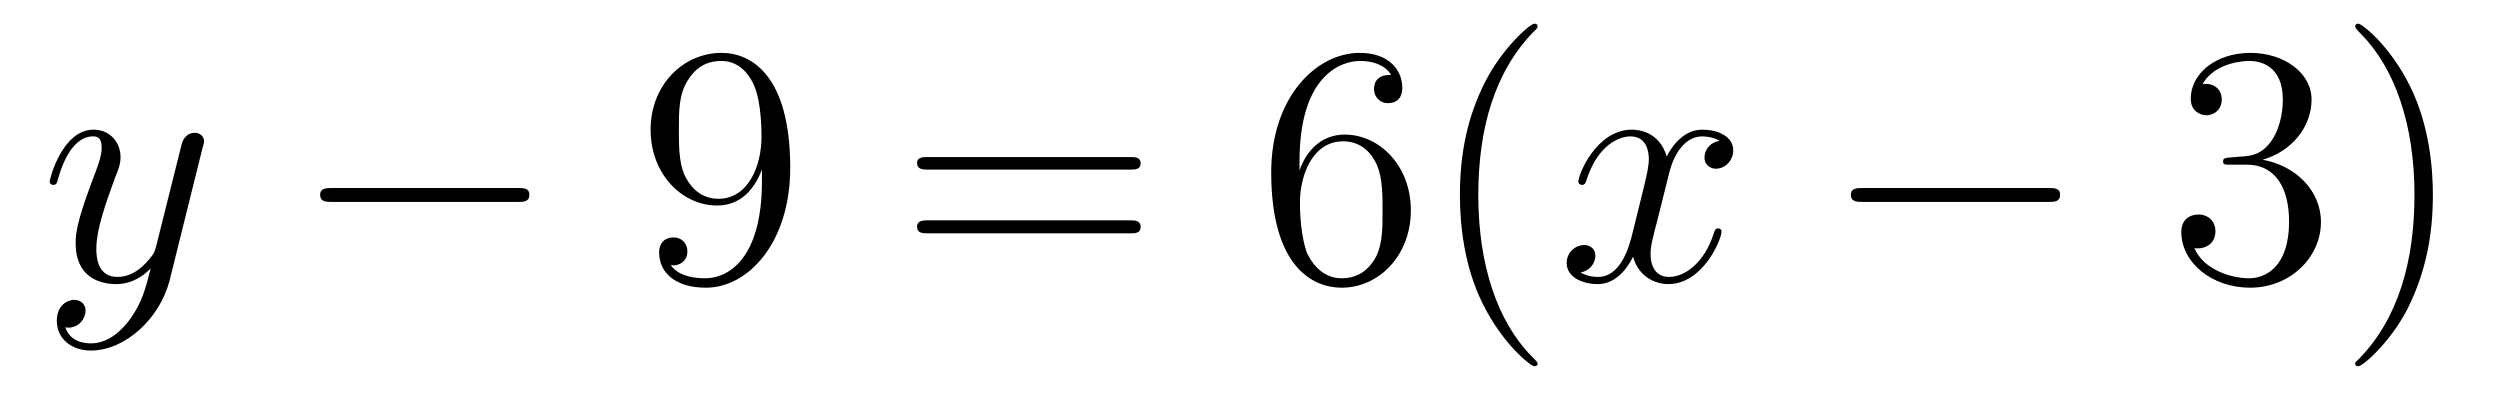
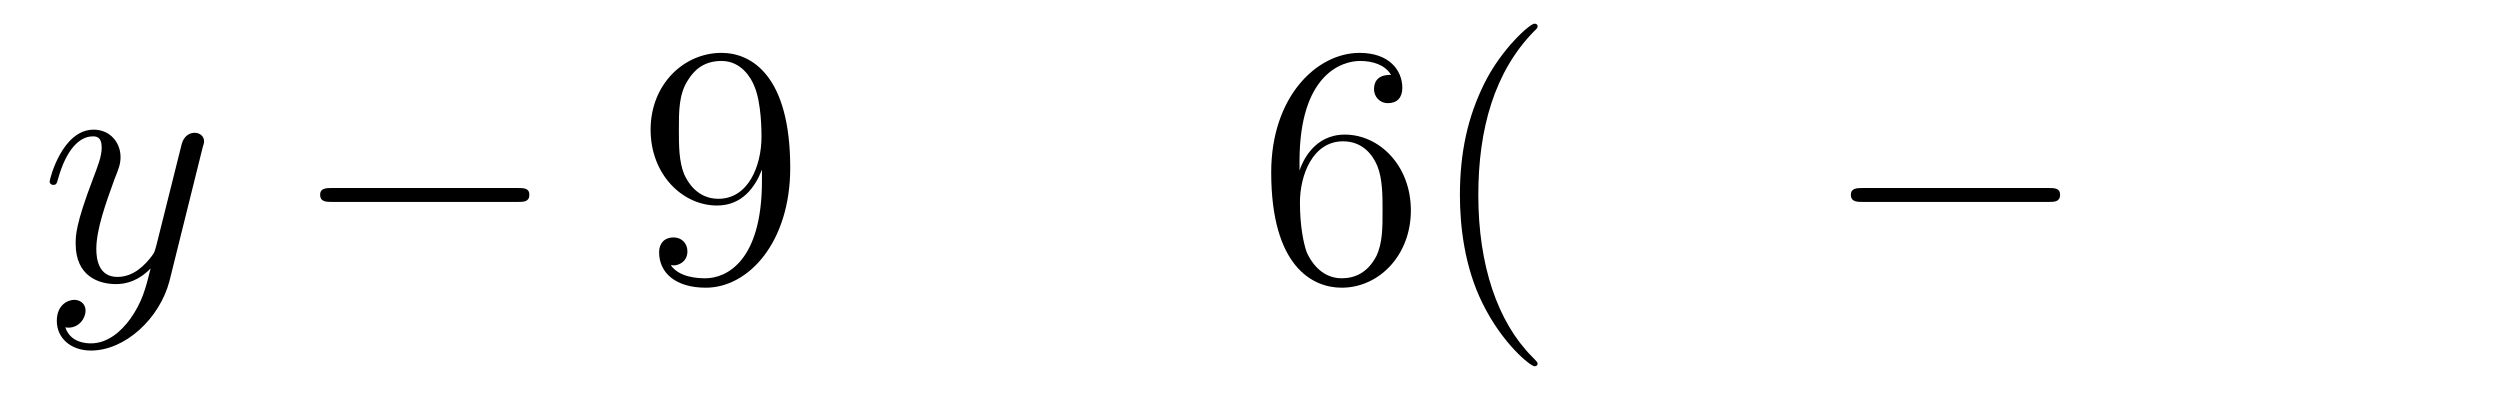
<svg xmlns="http://www.w3.org/2000/svg" height="14pt" version="1.1" viewBox="0 -14 87 14" width="87pt">
  <g id="page1">
    <g transform="matrix(1 0 0 1 -127 650)">
      <path d="M131.539 -652.91C131.211 -652.457 130.742 -652.051 130.164 -652.051C130.023 -652.051 129.445 -652.066 129.273 -652.613C129.305 -652.598 129.367 -652.598 129.383 -652.598C129.742 -652.598 129.977 -652.91 129.977 -653.191C129.977 -653.457 129.758 -653.566 129.586 -653.566C129.383 -653.566 128.977 -653.41 128.977 -652.832C128.977 -652.223 129.477 -651.801 130.164 -651.801C131.352 -651.801 132.555 -652.91 132.898 -654.223L134.055 -658.879C134.07 -658.941 134.102 -659.004 134.102 -659.082C134.102 -659.254 133.961 -659.379 133.773 -659.379C133.664 -659.379 133.414 -659.332 133.32 -658.973L132.445 -655.473C132.383 -655.254 132.383 -655.223 132.289 -655.098C132.039 -654.77 131.648 -654.363 131.086 -654.363C130.414 -654.363 130.352 -655.02 130.352 -655.332C130.352 -656.019 130.68 -656.926 130.992 -657.785C131.133 -658.129 131.195 -658.301 131.195 -658.535C131.195 -659.035 130.836 -659.488 130.258 -659.488C129.164 -659.488 128.727 -657.77 128.727 -657.676C128.727 -657.629 128.773 -657.566 128.852 -657.566C128.961 -657.566 128.977 -657.613 129.023 -657.785C129.305 -658.785 129.758 -659.254 130.227 -659.254C130.336 -659.254 130.539 -659.254 130.539 -658.863C130.539 -658.551 130.398 -658.207 130.227 -657.754C129.633 -656.191 129.633 -655.801 129.633 -655.52C129.633 -654.379 130.445 -654.113 131.039 -654.113C131.383 -654.113 131.82 -654.223 132.242 -654.66C132.07 -653.957 131.945 -653.488 131.539 -652.91ZM134.156 -654.238" fill-rule="evenodd" />
      <path d="M145.016 -656.973C145.219 -656.973 145.422 -656.973 145.422 -657.223C145.422 -657.457 145.219 -657.457 145.016 -657.457H138.563C138.359 -657.457 138.141 -657.457 138.141 -657.223C138.141 -656.973 138.359 -656.973 138.563 -656.973H145.016ZM146.394 -654.238" fill-rule="evenodd" />
      <path d="M153.516 -657.707C153.516 -654.894 152.266 -654.316 151.547 -654.316C151.266 -654.316 150.641 -654.348 150.344 -654.77H150.406C150.484 -654.738 150.922 -654.816 150.922 -655.254C150.922 -655.52 150.734 -655.738 150.438 -655.738C150.125 -655.738 149.937 -655.535 149.937 -655.223C149.937 -654.488 150.531 -653.988 151.563 -653.988C153.047 -653.988 154.5 -655.566 154.5 -658.16C154.5 -661.363 153.156 -662.16 152.109 -662.16C150.797 -662.16 149.641 -661.066 149.641 -659.488C149.641 -657.926 150.75 -656.848 151.953 -656.848C152.828 -656.848 153.281 -657.488 153.516 -658.098V-657.707ZM152 -657.082C151.25 -657.082 150.922 -657.691 150.813 -657.926C150.625 -658.379 150.625 -658.941 150.625 -659.488C150.625 -660.144 150.625 -660.723 150.938 -661.207C151.141 -661.535 151.469 -661.879 152.109 -661.879C152.797 -661.879 153.141 -661.285 153.25 -661.004C153.5 -660.426 153.5 -659.41 153.5 -659.238C153.5 -658.238 153.047 -657.082 152 -657.082ZM155.035 -654.238" fill-rule="evenodd" />
-       <path d="M166.32 -658.098C166.492 -658.098 166.695 -658.098 166.695 -658.316C166.695 -658.535 166.492 -658.535 166.32 -658.535H159.305C159.133 -658.535 158.914 -658.535 158.914 -658.332C158.914 -658.098 159.117 -658.098 159.305 -658.098H166.32ZM166.32 -655.879C166.492 -655.879 166.695 -655.879 166.695 -656.098C166.695 -656.332 166.492 -656.332 166.32 -656.332H159.305C159.133 -656.332 158.914 -656.332 158.914 -656.113C158.914 -655.879 159.117 -655.879 159.305 -655.879H166.32ZM167.391 -654.238" fill-rule="evenodd" />
      <path d="M172.223 -658.379C172.223 -661.41 173.691 -661.879 174.332 -661.879C174.754 -661.879 175.191 -661.754 175.41 -661.395C175.269 -661.395 174.816 -661.395 174.816 -660.894C174.816 -660.645 175.004 -660.41 175.301 -660.41C175.613 -660.41 175.801 -660.598 175.801 -660.941C175.801 -661.551 175.348 -662.16 174.316 -662.16C172.816 -662.16 171.238 -660.629 171.238 -658.004C171.238 -654.723 172.676 -653.988 173.691 -653.988C174.988 -653.988 176.098 -655.113 176.098 -656.676C176.098 -658.254 174.988 -659.316 173.801 -659.316C172.738 -659.316 172.332 -658.395 172.223 -658.066V-658.379ZM173.691 -654.316C172.941 -654.316 172.582 -654.973 172.473 -655.223C172.363 -655.535 172.238 -656.129 172.238 -656.957C172.238 -657.894 172.676 -659.082 173.738 -659.082C174.395 -659.082 174.754 -658.644 174.926 -658.238C175.113 -657.785 175.113 -657.191 175.113 -656.676C175.113 -656.066 175.113 -655.535 174.894 -655.082C174.598 -654.519 174.16 -654.316 173.691 -654.316ZM180.508 -651.348C180.508 -651.379 180.508 -651.395 180.305 -651.598C179.117 -652.801 178.445 -654.77 178.445 -657.207C178.445 -659.52 179.008 -661.504 180.383 -662.91C180.508 -663.02 180.508 -663.051 180.508 -663.082C180.508 -663.16 180.445 -663.176 180.398 -663.176C180.242 -663.176 179.273 -662.316 178.68 -661.145C178.07 -659.941 177.805 -658.676 177.805 -657.207C177.805 -656.145 177.961 -654.723 178.586 -653.457C179.289 -652.02 180.273 -651.254 180.398 -651.254C180.445 -651.254 180.508 -651.27 180.508 -651.348ZM181.191 -654.238" fill-rule="evenodd" />
-       <path d="M186.848 -659.098C186.457 -659.035 186.316 -658.738 186.316 -658.52C186.316 -658.238 186.551 -658.129 186.707 -658.129C187.066 -658.129 187.316 -658.441 187.316 -658.77C187.316 -659.27 186.754 -659.488 186.238 -659.488C185.52 -659.488 185.113 -658.785 185.004 -658.551C184.738 -659.441 183.988 -659.488 183.785 -659.488C182.566 -659.488 181.926 -657.941 181.926 -657.676C181.926 -657.629 181.973 -657.566 182.051 -657.566C182.145 -657.566 182.176 -657.629 182.191 -657.676C182.598 -659.004 183.395 -659.254 183.738 -659.254C184.285 -659.254 184.379 -658.754 184.379 -658.473C184.379 -658.207 184.316 -657.941 184.176 -657.363L183.77 -655.723C183.582 -655.02 183.238 -654.363 182.613 -654.363C182.551 -654.363 182.254 -654.363 182.004 -654.519C182.426 -654.598 182.52 -654.957 182.52 -655.098C182.52 -655.332 182.348 -655.473 182.129 -655.473C181.832 -655.473 181.52 -655.223 181.52 -654.848C181.52 -654.348 182.082 -654.113 182.598 -654.113C183.176 -654.113 183.582 -654.566 183.832 -655.066C184.02 -654.363 184.613 -654.113 185.051 -654.113C186.27 -654.113 186.91 -655.676 186.91 -655.941C186.91 -656.004 186.863 -656.051 186.801 -656.051C186.691 -656.051 186.676 -655.988 186.645 -655.895C186.316 -654.848 185.629 -654.363 185.082 -654.363C184.676 -654.363 184.441 -654.66 184.441 -655.16C184.441 -655.426 184.488 -655.613 184.691 -656.394L185.098 -658.02C185.285 -658.738 185.691 -659.254 186.238 -659.254C186.254 -659.254 186.598 -659.254 186.848 -659.098ZM187.789 -654.238" fill-rule="evenodd" />
      <path d="M198.286 -656.973C198.488 -656.973 198.691 -656.973 198.691 -657.223C198.691 -657.457 198.488 -657.457 198.286 -657.457H191.832C191.629 -657.457 191.41 -657.457 191.41 -657.223C191.41 -656.973 191.629 -656.973 191.832 -656.973H198.286ZM199.664 -654.238" fill-rule="evenodd" />
-       <path d="M204.613 -658.52C204.41 -658.504 204.364 -658.488 204.364 -658.379C204.364 -658.269 204.426 -658.269 204.644 -658.269H205.192C206.207 -658.269 206.66 -657.426 206.66 -656.285C206.66 -654.723 205.848 -654.316 205.27 -654.316S203.707 -654.582 203.363 -655.363C203.754 -655.316 204.097 -655.52 204.097 -655.957C204.097 -656.301 203.848 -656.535 203.504 -656.535C203.222 -656.535 202.91 -656.379 202.91 -655.926C202.91 -654.863 203.972 -653.988 205.301 -653.988C206.723 -653.988 207.769 -655.066 207.769 -656.27C207.769 -657.379 206.879 -658.238 205.739 -658.441C206.77 -658.738 207.442 -659.598 207.442 -660.535C207.442 -661.473 206.473 -662.16 205.316 -662.16C204.113 -662.16 203.238 -661.441 203.238 -660.566C203.238 -660.098 203.614 -659.988 203.785 -659.988C204.035 -659.988 204.317 -660.176 204.317 -660.535C204.317 -660.91 204.035 -661.082 203.77 -661.082C203.707 -661.082 203.676 -661.082 203.645 -661.066C204.097 -661.879 205.223 -661.879 205.27 -661.879C205.675 -661.879 206.442 -661.707 206.442 -660.535C206.442 -660.301 206.41 -659.645 206.066 -659.129C205.708 -658.598 205.301 -658.566 204.973 -658.551L204.613 -658.52ZM211.664 -657.207C211.664 -658.113 211.555 -659.598 210.883 -660.973C210.18 -662.41 209.195 -663.176 209.07 -663.176C209.023 -663.176 208.961 -663.16 208.961 -663.082C208.961 -663.051 208.961 -663.02 209.164 -662.816C210.352 -661.613 211.024 -659.645 211.024 -657.223C211.024 -654.91 210.461 -652.91 209.086 -651.504C208.961 -651.395 208.961 -651.379 208.961 -651.348C208.961 -651.27 209.023 -651.254 209.07 -651.254C209.226 -651.254 210.196 -652.098 210.79 -653.27C211.398 -654.488 211.664 -655.77 211.664 -657.207ZM212.863 -654.238" fill-rule="evenodd" />
    </g>
  </g>
</svg>